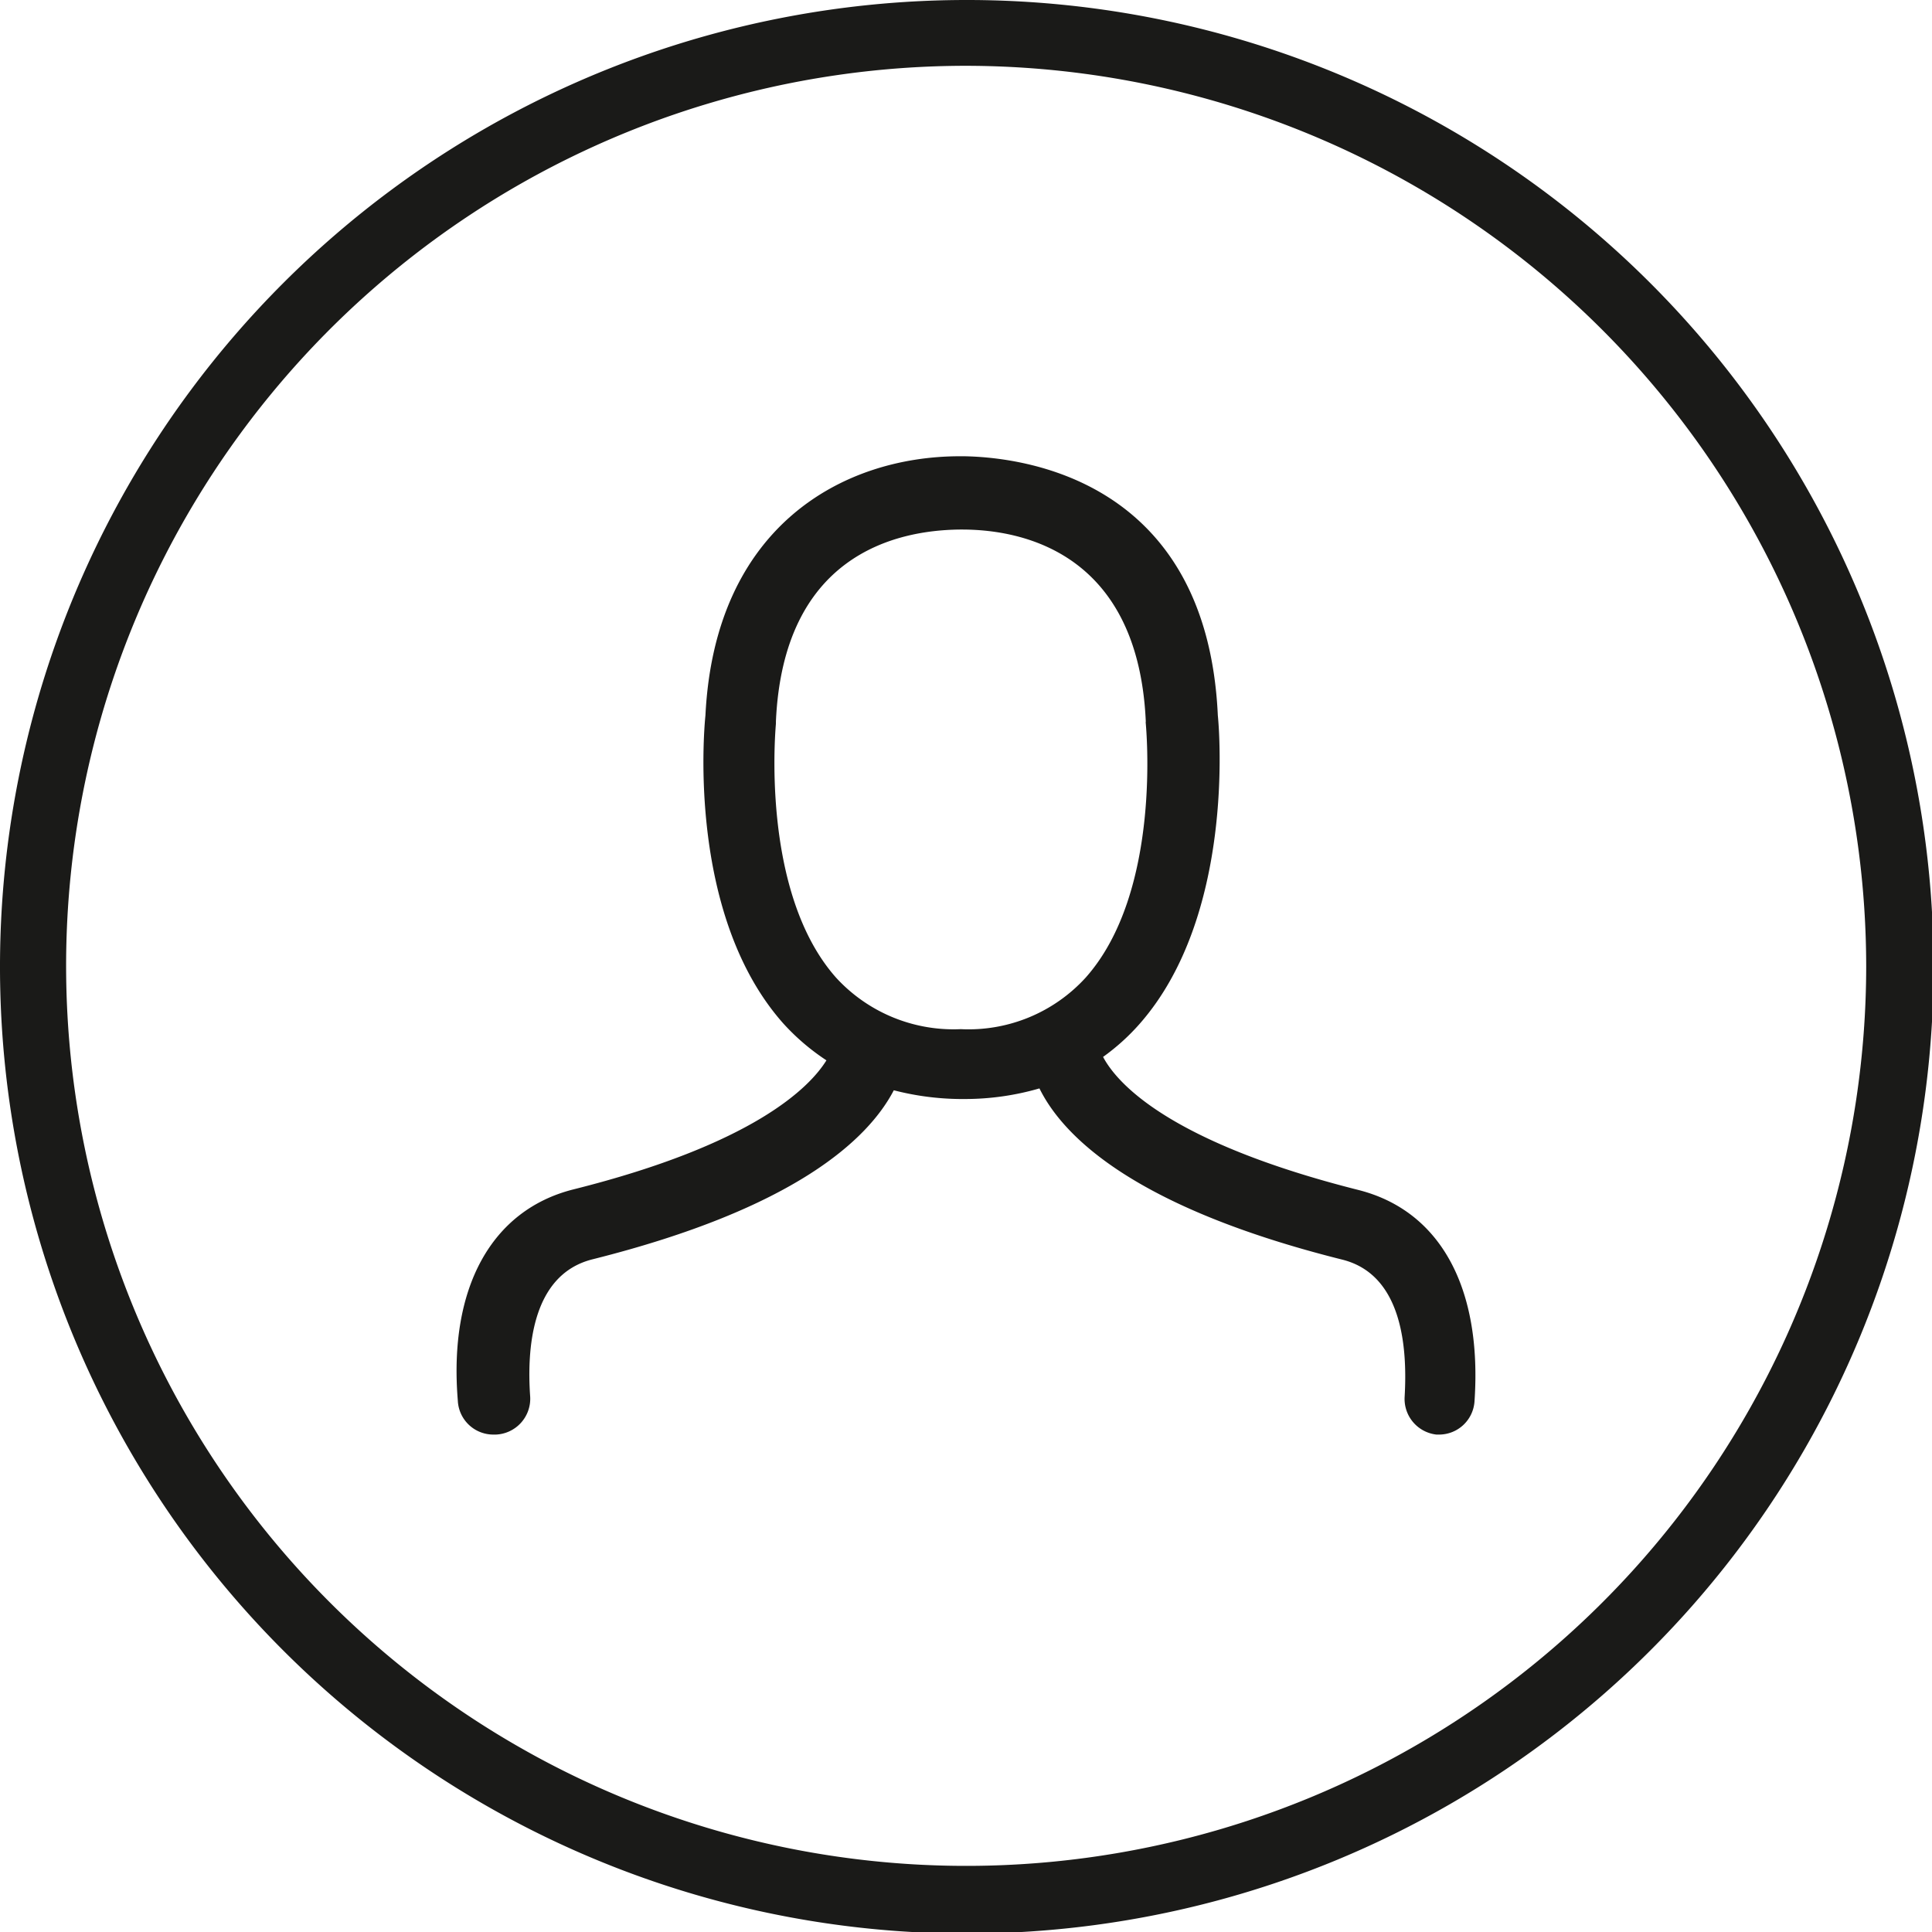
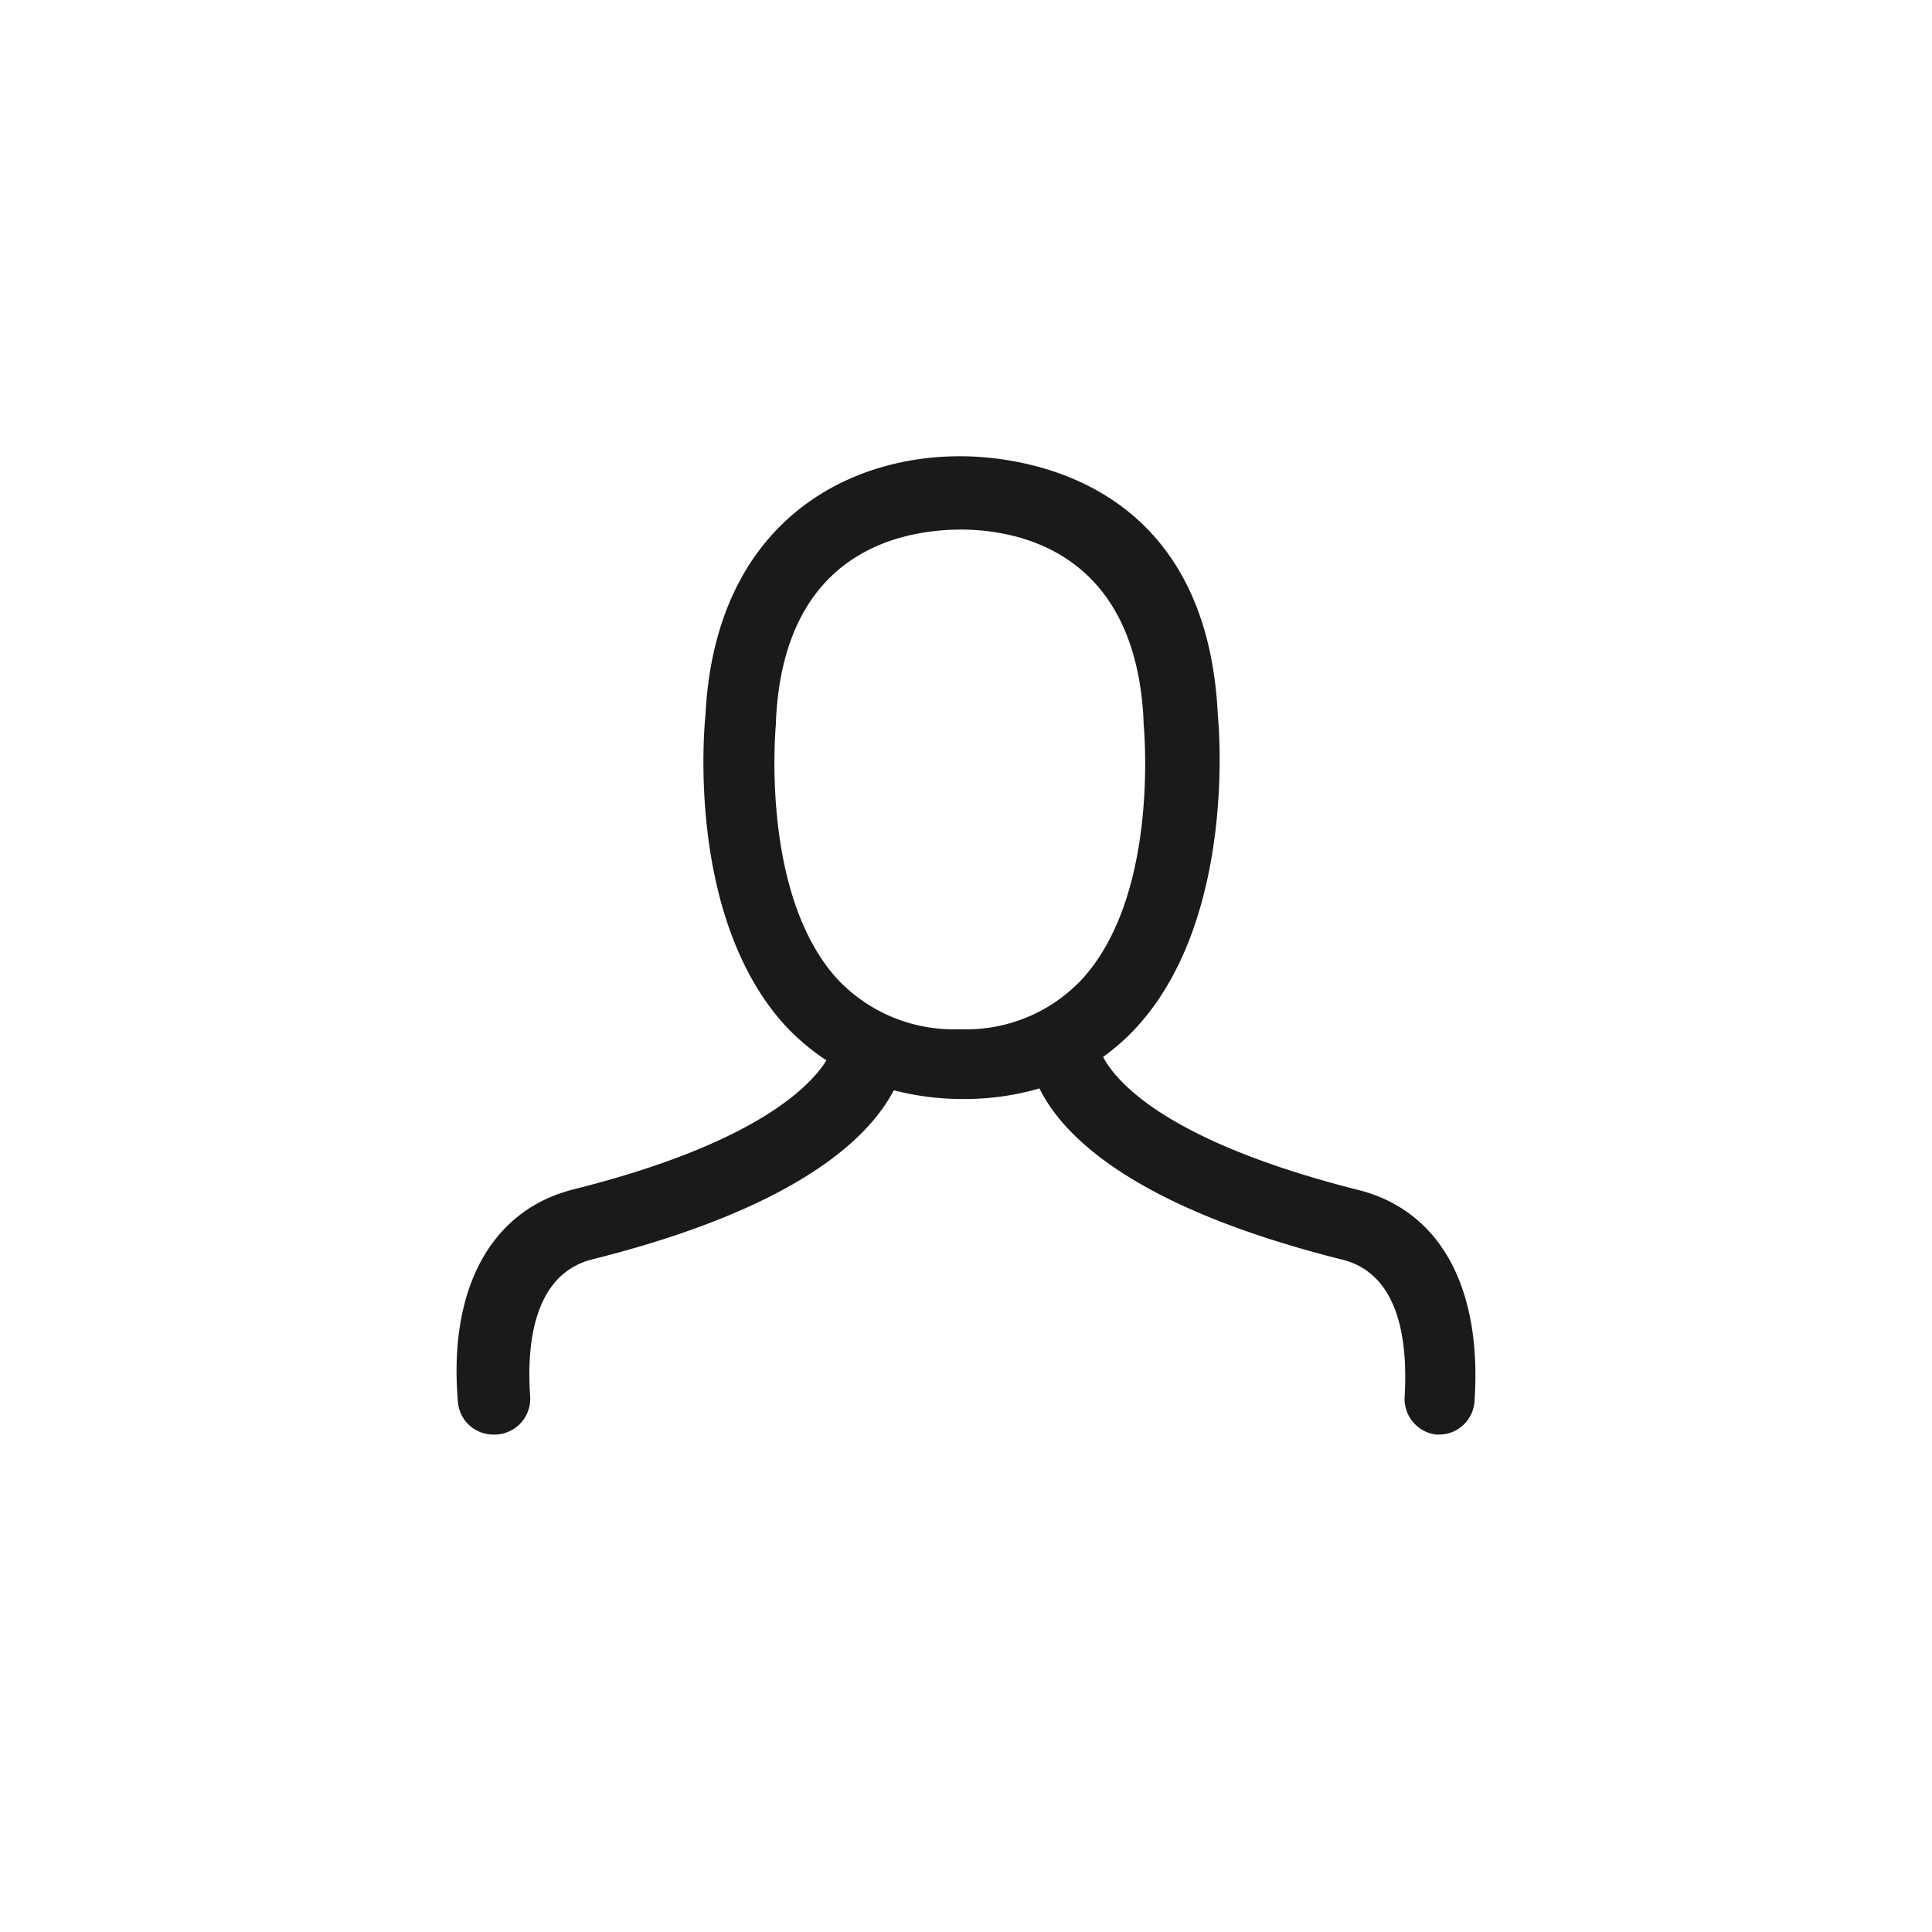
<svg xmlns="http://www.w3.org/2000/svg" id="Ebene_1" data-name="Ebene 1" viewBox="0 0 61.95 61.95">
  <defs>
    <style>.cls-1{fill:#1a1a18;}</style>
  </defs>
  <title>noperson</title>
-   <path class="cls-1" d="M30.81,33a5.11,5.11,0,0,1-4-1.65c-2.46-2.77-1.93-8.1-1.93-8.15s0,0,0-.07c.24-5.3,3.8-6.13,5.9-6.15h.07c2.1,0,5.65.87,5.89,6.15a.22.22,0,0,0,0,.07c0,.05.54,5.38-1.93,8.15a5.08,5.08,0,0,1-4,1.65h-.07ZM31,35.24a8.57,8.57,0,0,0,2.33-.34c.75,1.52,3,3.81,9.71,5.49,2,.5,2.08,3,2,4.4A1.15,1.15,0,0,0,46.06,46h.08a1.14,1.14,0,0,0,1.14-1.06c.25-3.64-1.09-6.11-3.71-6.78-6.11-1.54-7.76-3.44-8.2-4.27a6.91,6.91,0,0,0,1.19-1.08c3-3.43,2.55-9.29,2.49-9.87-.35-7.61-6.31-8.28-8.14-8.31h-.13c-3.76,0-7.86,2.25-8.16,8.31-.06.58-.55,6.44,2.49,9.87A7.16,7.16,0,0,0,26.5,34c-.54.87-2.33,2.69-8.12,4.14-2.61.66-4,3.14-3.7,6.77A1.14,1.14,0,0,0,15.82,46h.08A1.15,1.15,0,0,0,17,44.78c-.1-1.43,0-3.9,2-4.4,6.5-1.63,8.84-3.85,9.66-5.42a8.8,8.8,0,0,0,2.1.28Z" />
-   <path class="cls-1" d="M31,62A31,31,0,1,1,62,31,31,31,0,0,1,31,62ZM31,2.11A28.86,28.86,0,1,0,59.84,31,28.9,28.9,0,0,0,31,2.11Z" />
+   <path class="cls-1" d="M30.81,33a5.11,5.11,0,0,1-4-1.65c-2.46-2.77-1.93-8.1-1.93-8.15s0,0,0-.07c.24-5.3,3.8-6.13,5.9-6.15c2.1,0,5.65.87,5.89,6.15a.22.22,0,0,0,0,.07c0,.05.54,5.38-1.93,8.15a5.08,5.08,0,0,1-4,1.65h-.07ZM31,35.24a8.57,8.57,0,0,0,2.33-.34c.75,1.52,3,3.81,9.71,5.49,2,.5,2.08,3,2,4.4A1.15,1.15,0,0,0,46.06,46h.08a1.14,1.14,0,0,0,1.14-1.06c.25-3.64-1.09-6.11-3.71-6.78-6.11-1.54-7.76-3.44-8.2-4.27a6.91,6.91,0,0,0,1.19-1.08c3-3.43,2.55-9.29,2.49-9.87-.35-7.61-6.31-8.28-8.14-8.31h-.13c-3.76,0-7.86,2.25-8.16,8.31-.06.58-.55,6.44,2.49,9.87A7.16,7.16,0,0,0,26.5,34c-.54.87-2.33,2.69-8.12,4.14-2.61.66-4,3.14-3.7,6.77A1.14,1.14,0,0,0,15.82,46h.08A1.15,1.15,0,0,0,17,44.78c-.1-1.43,0-3.9,2-4.4,6.5-1.63,8.84-3.85,9.66-5.42a8.8,8.8,0,0,0,2.1.28Z" />
</svg>